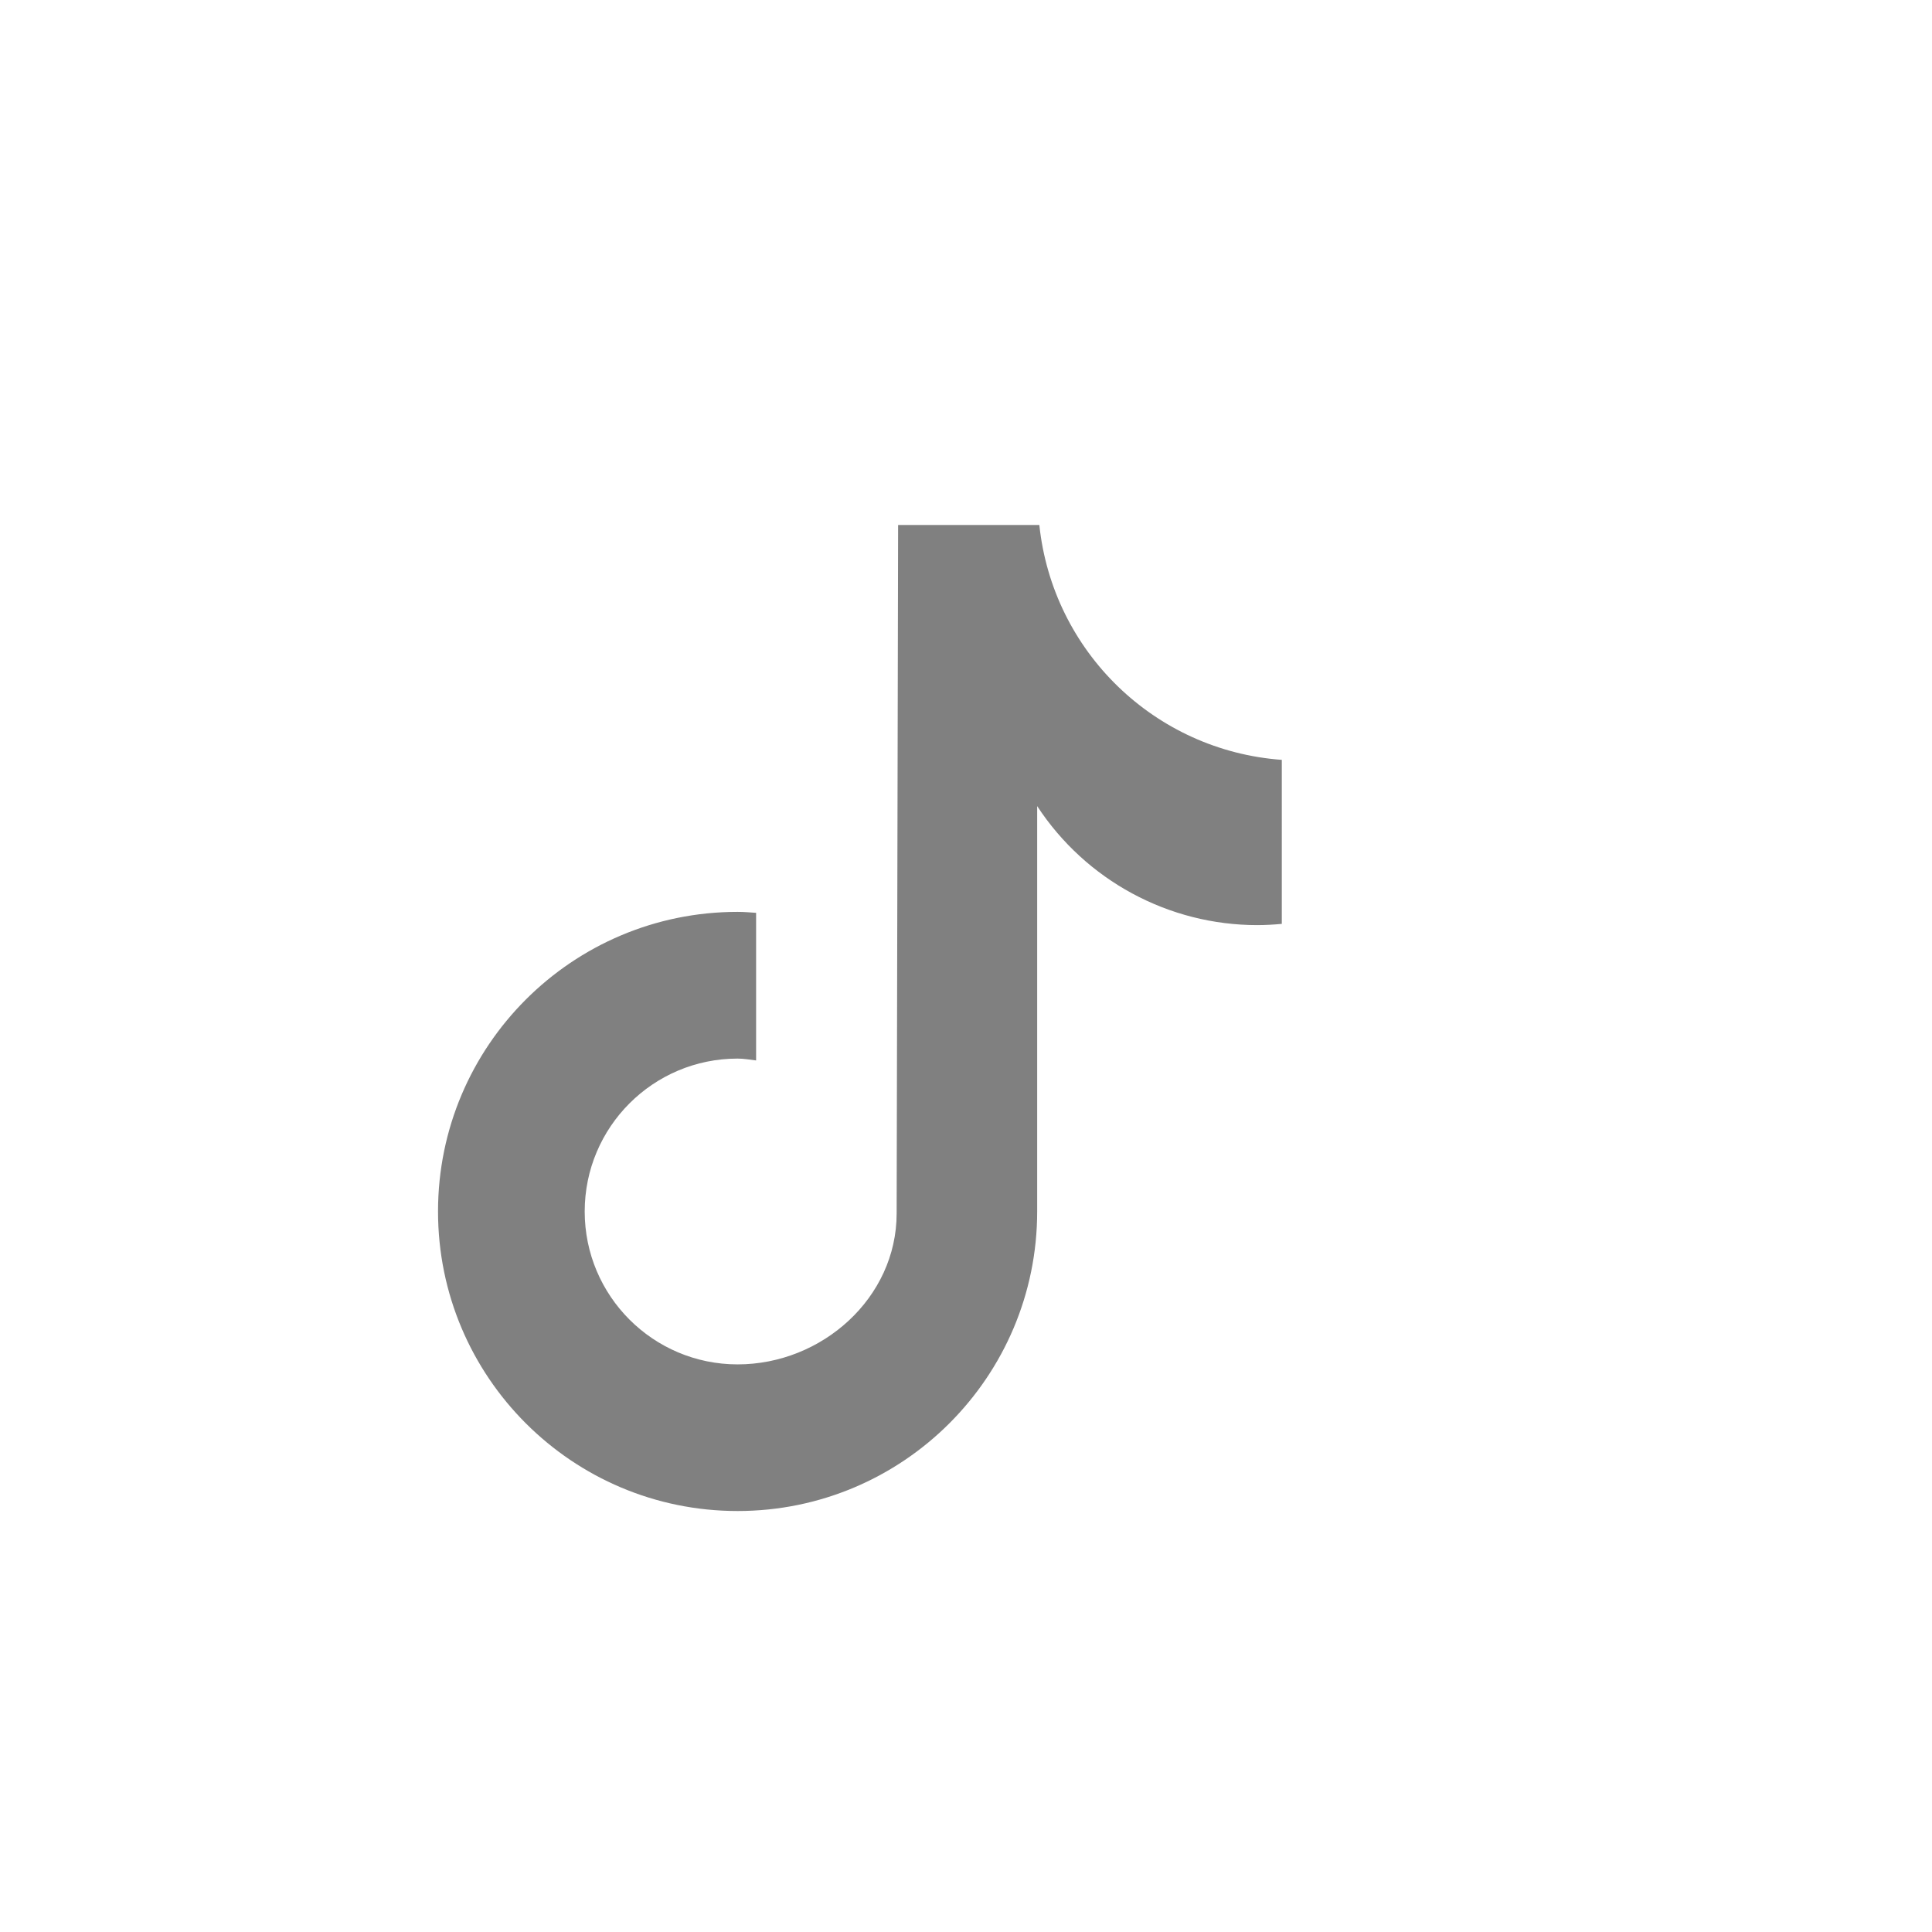
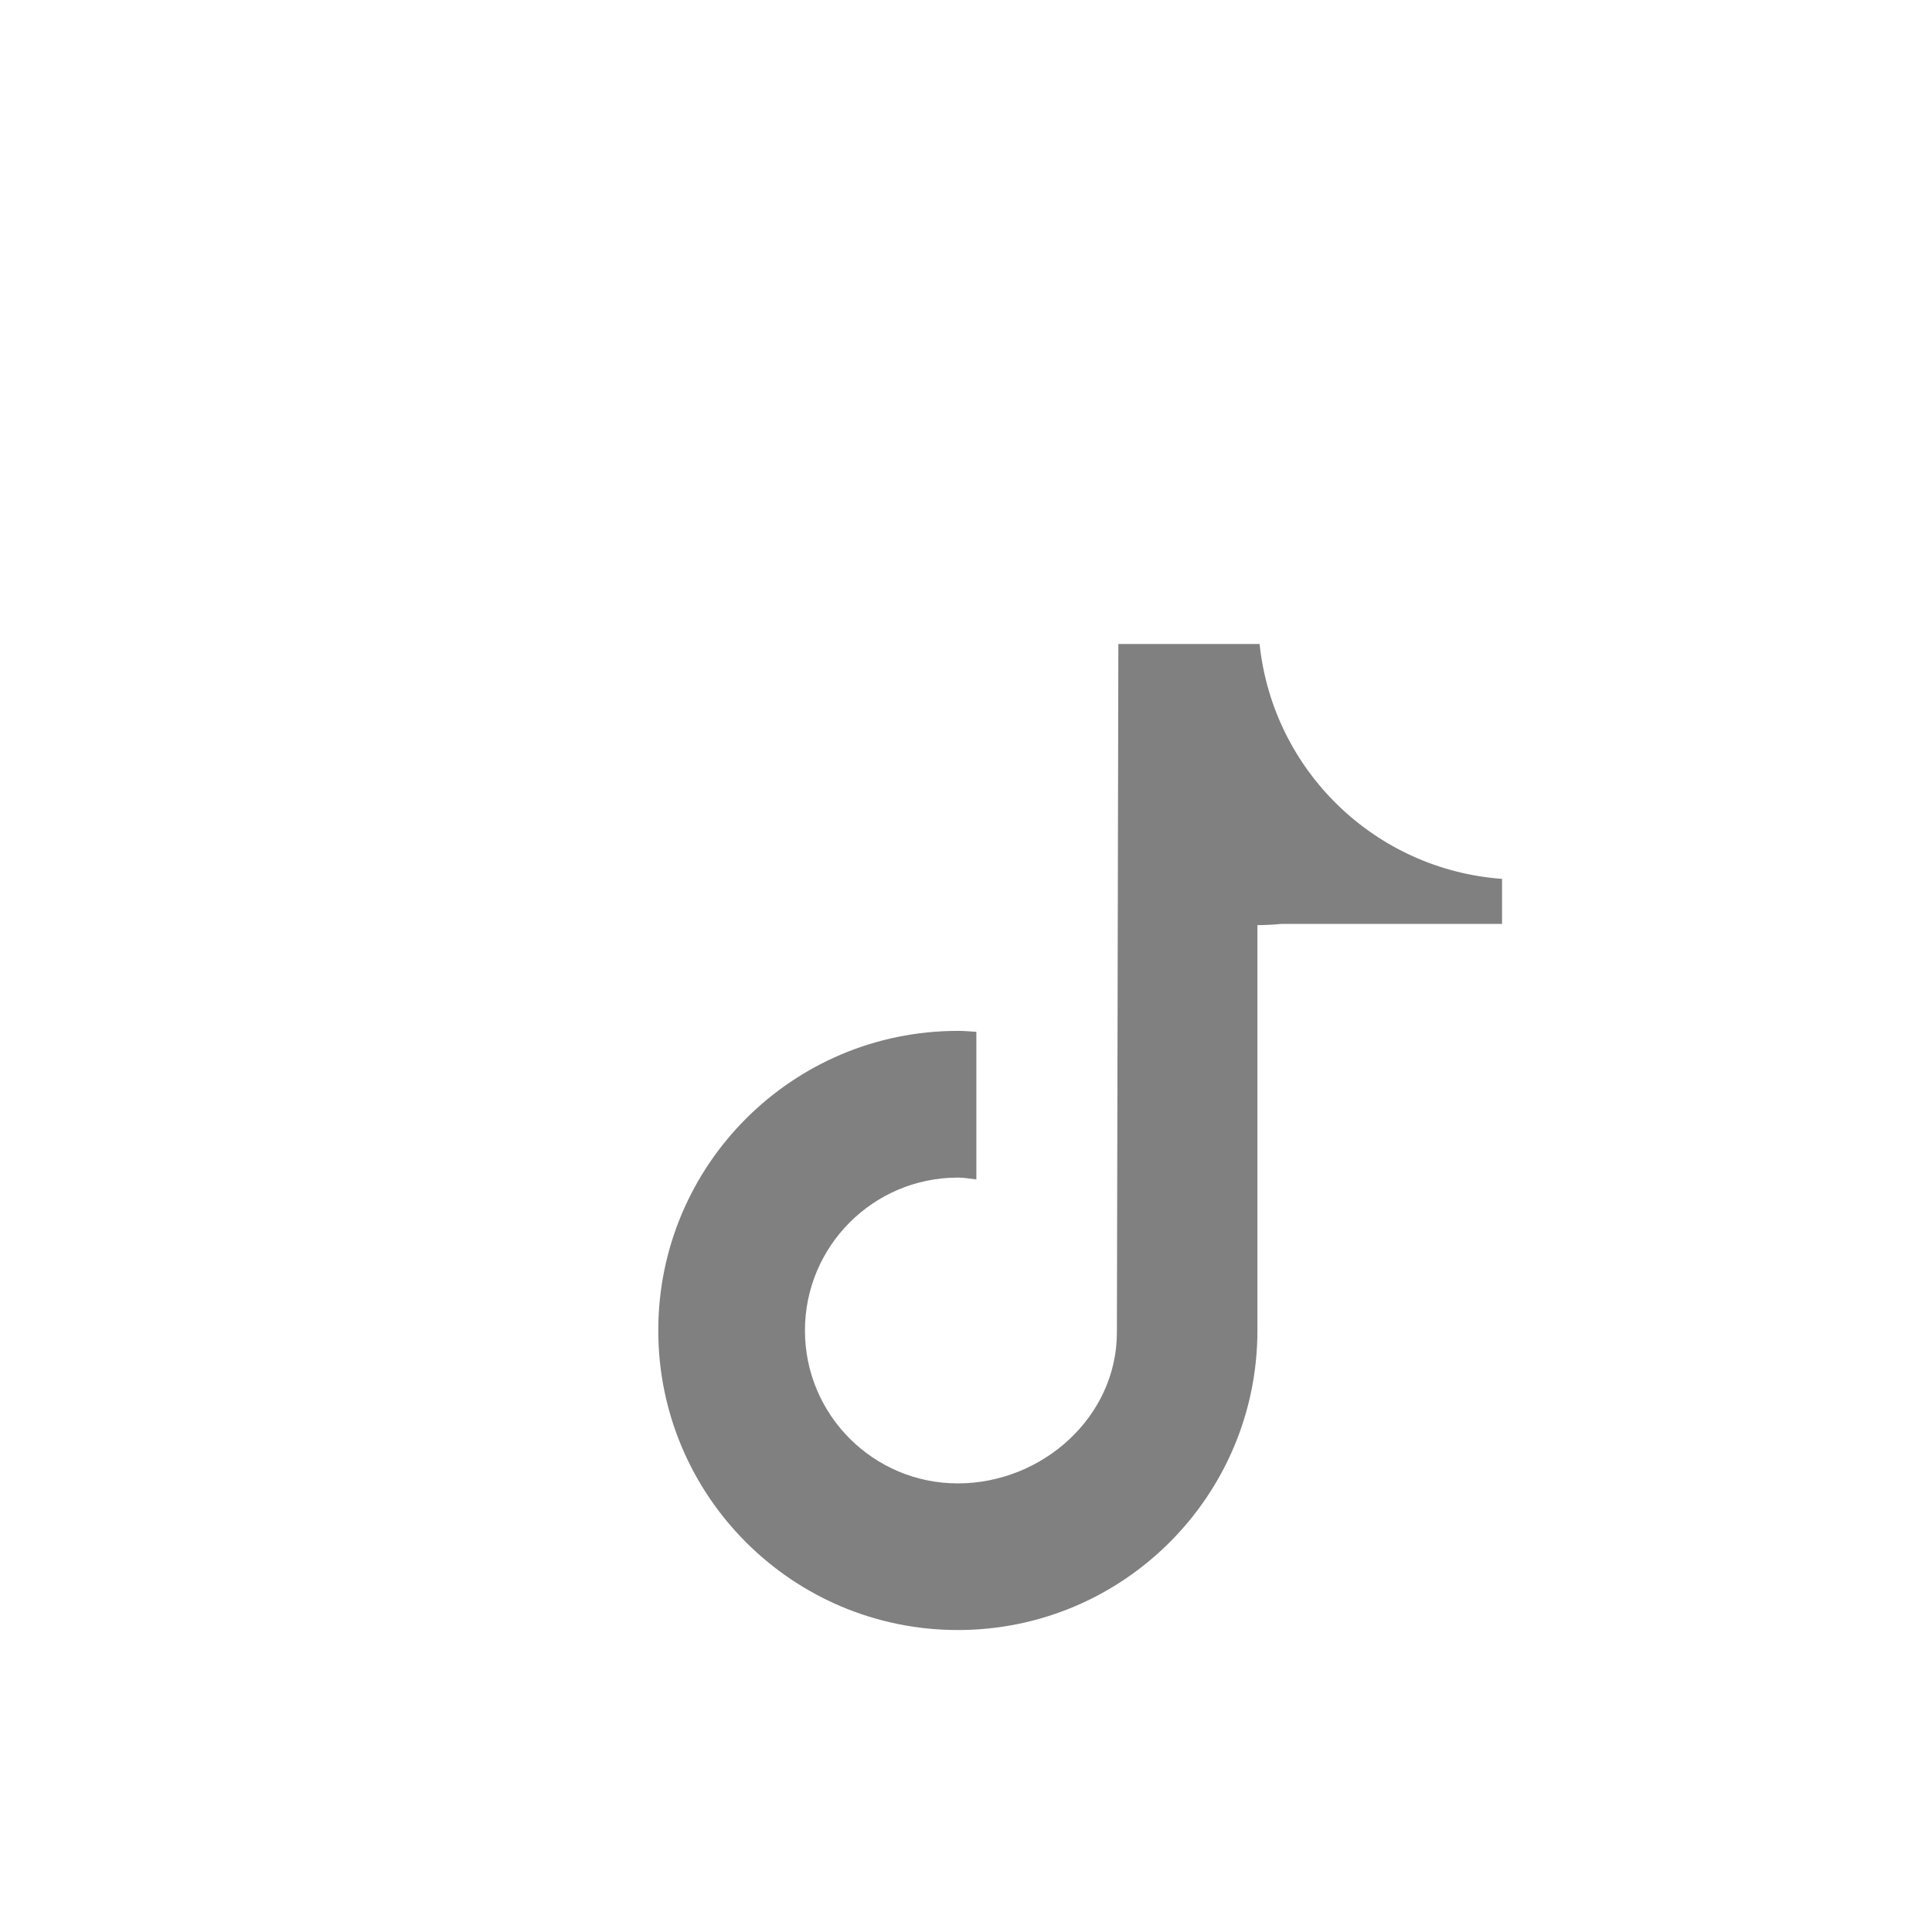
<svg xmlns="http://www.w3.org/2000/svg" version="1.1" id="Layer_1" x="0px" y="0px" viewBox="0 0 500 500" style="enable-background:new 0 0 500 500;" xml:space="preserve">
  <style type="text/css"> .st0{fill:#808080;} </style>
-   <path class="st0" d="M331.74,239.1h-0.04c-2.09,0.2-4.18,0.31-6.28,0.32c-22.98,0-44.41-11.58-57-30.8v104.9 c0,42.82-34.71,77.53-77.53,77.53c-42.82,0-77.53-34.71-77.53-77.53s34.71-77.53,77.53-77.53c1.62,0,3.2,0.14,4.79,0.25v38.2 c-1.59-0.19-3.16-0.48-4.79-0.48c-21.85,0-39.57,17.72-39.57,39.57c0,21.85,17.72,39.57,39.57,39.57 c21.86,0,41.16-17.22,41.16-39.08l0.38-178.15h36.55c3.45,32.78,29.87,58.38,62.75,60.78V239.1z" />
+   <path class="st0" d="M331.74,239.1h-0.04c-2.09,0.2-4.18,0.31-6.28,0.32v104.9 c0,42.82-34.71,77.53-77.53,77.53c-42.82,0-77.53-34.71-77.53-77.53s34.71-77.53,77.53-77.53c1.62,0,3.2,0.14,4.79,0.25v38.2 c-1.59-0.19-3.16-0.48-4.79-0.48c-21.85,0-39.57,17.72-39.57,39.57c0,21.85,17.72,39.57,39.57,39.57 c21.86,0,41.16-17.22,41.16-39.08l0.38-178.15h36.55c3.45,32.78,29.87,58.38,62.75,60.78V239.1z" />
</svg>